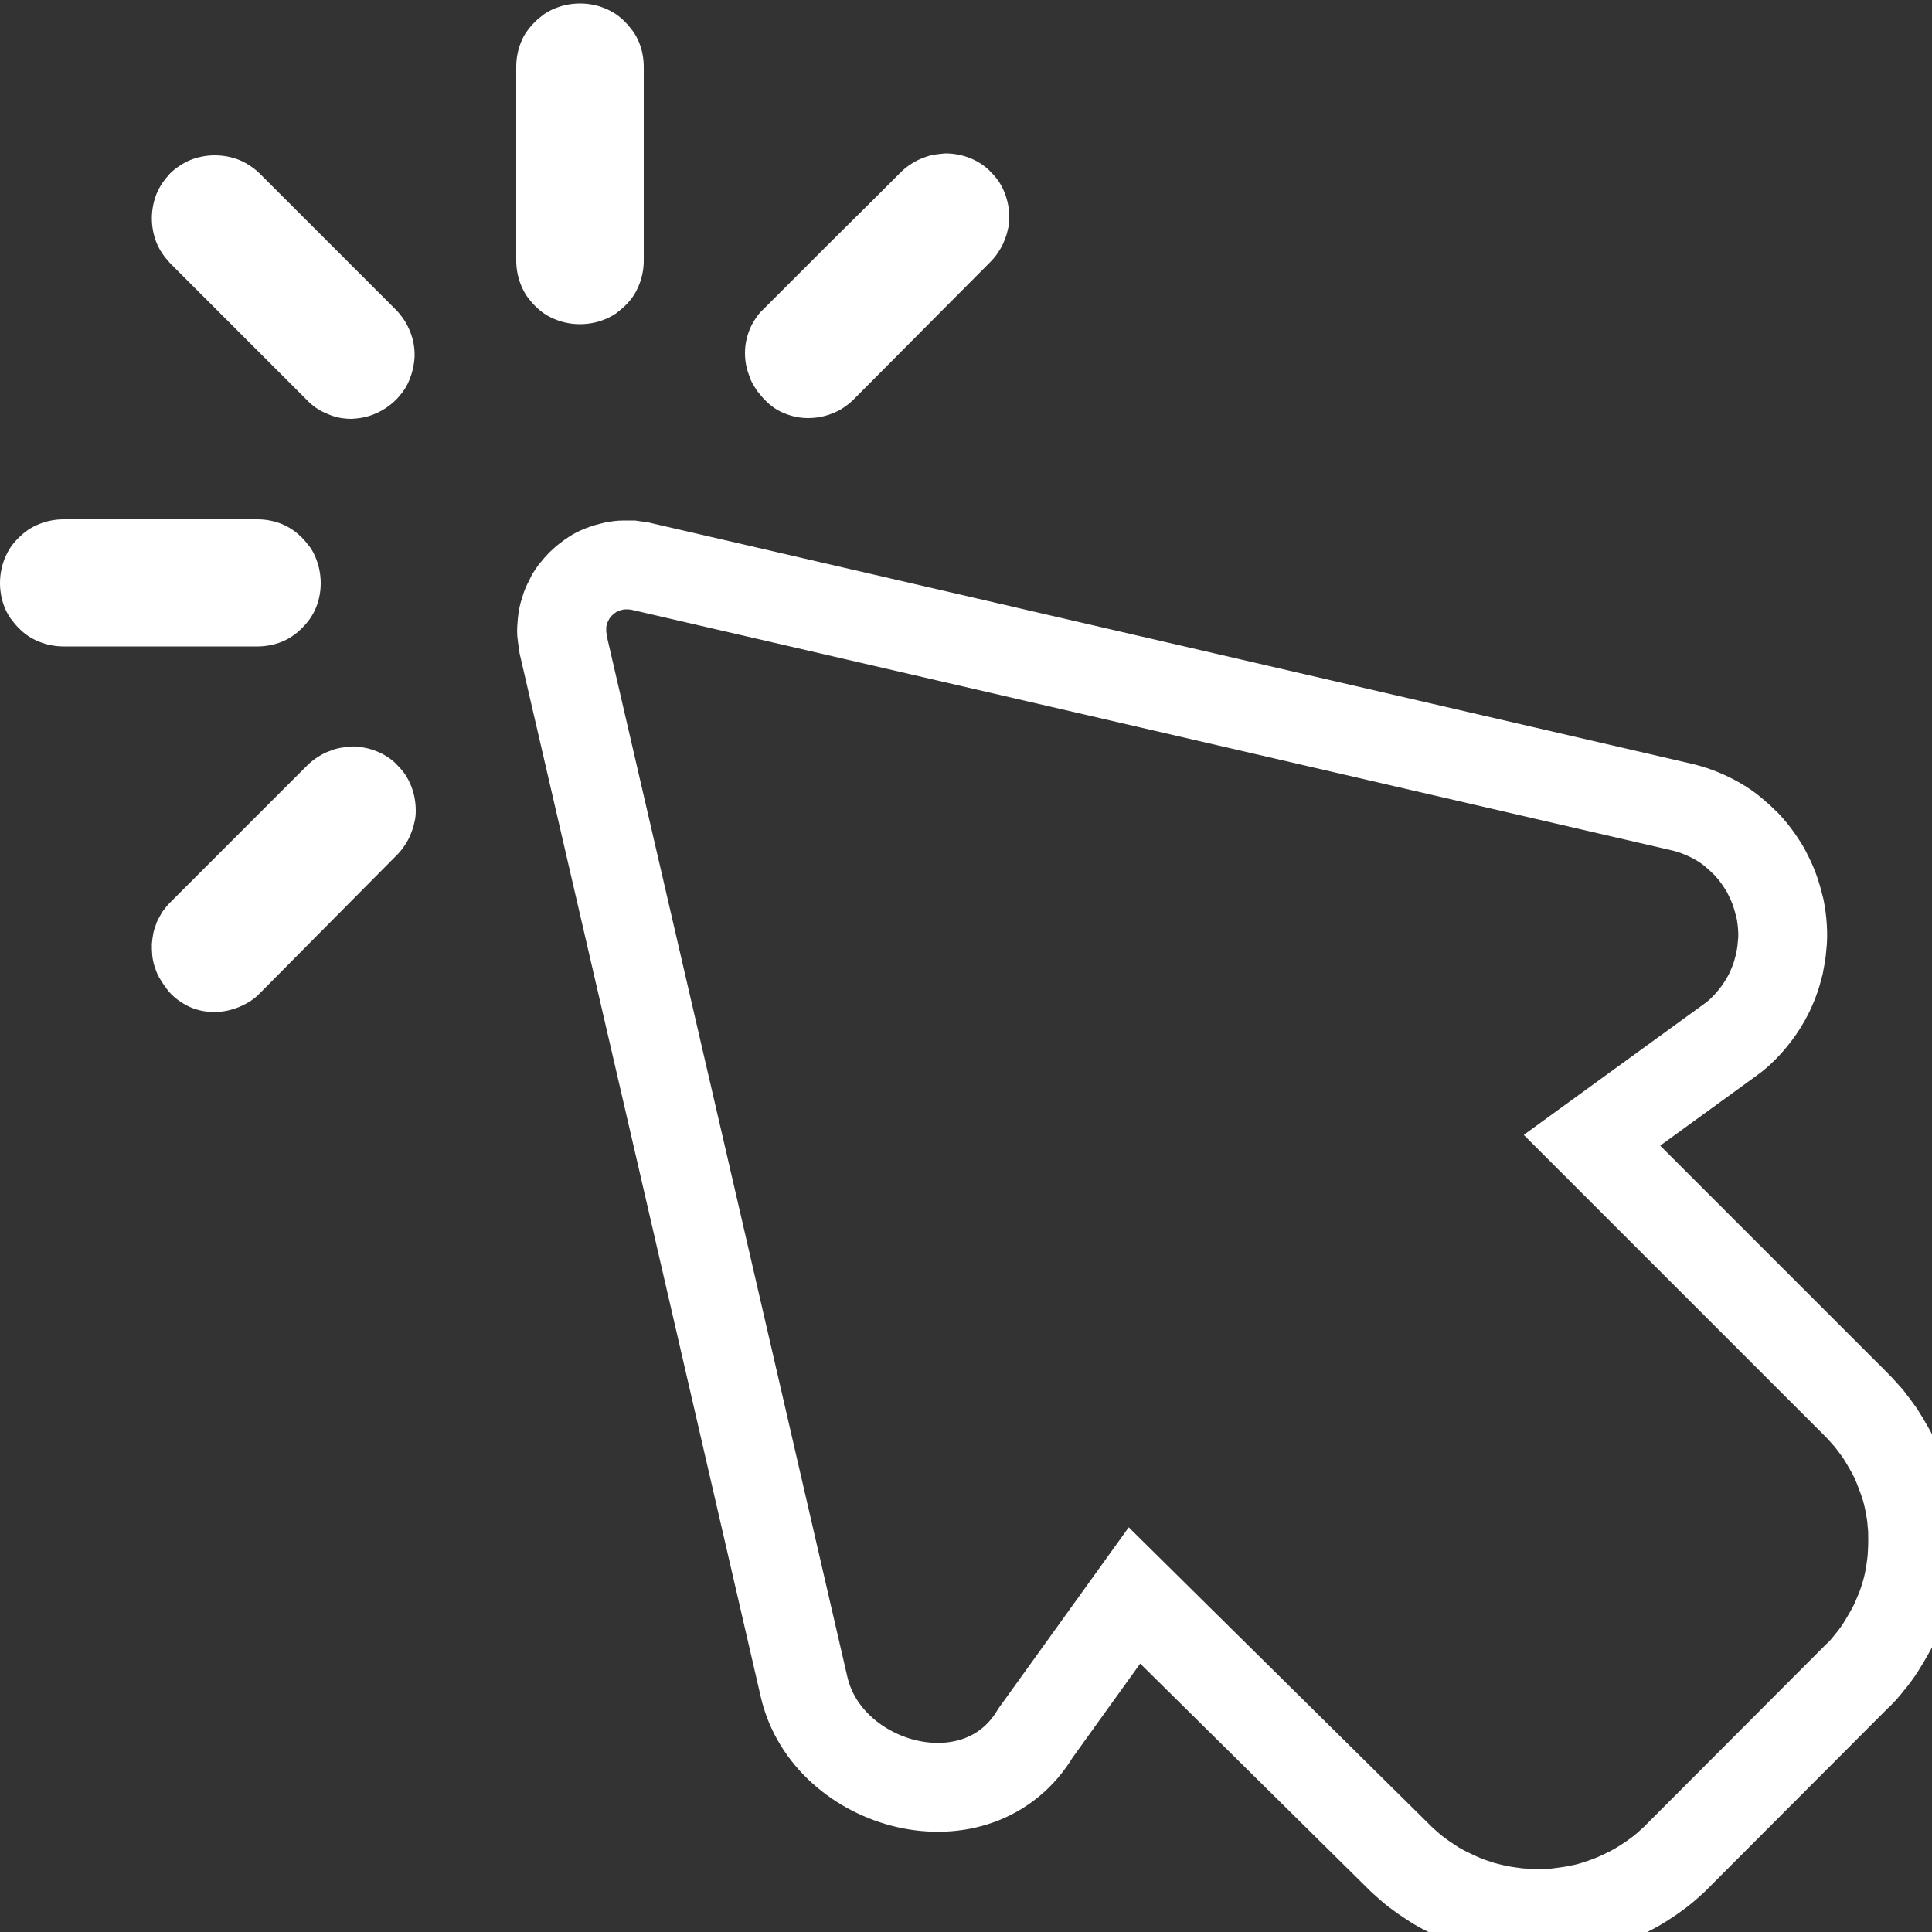
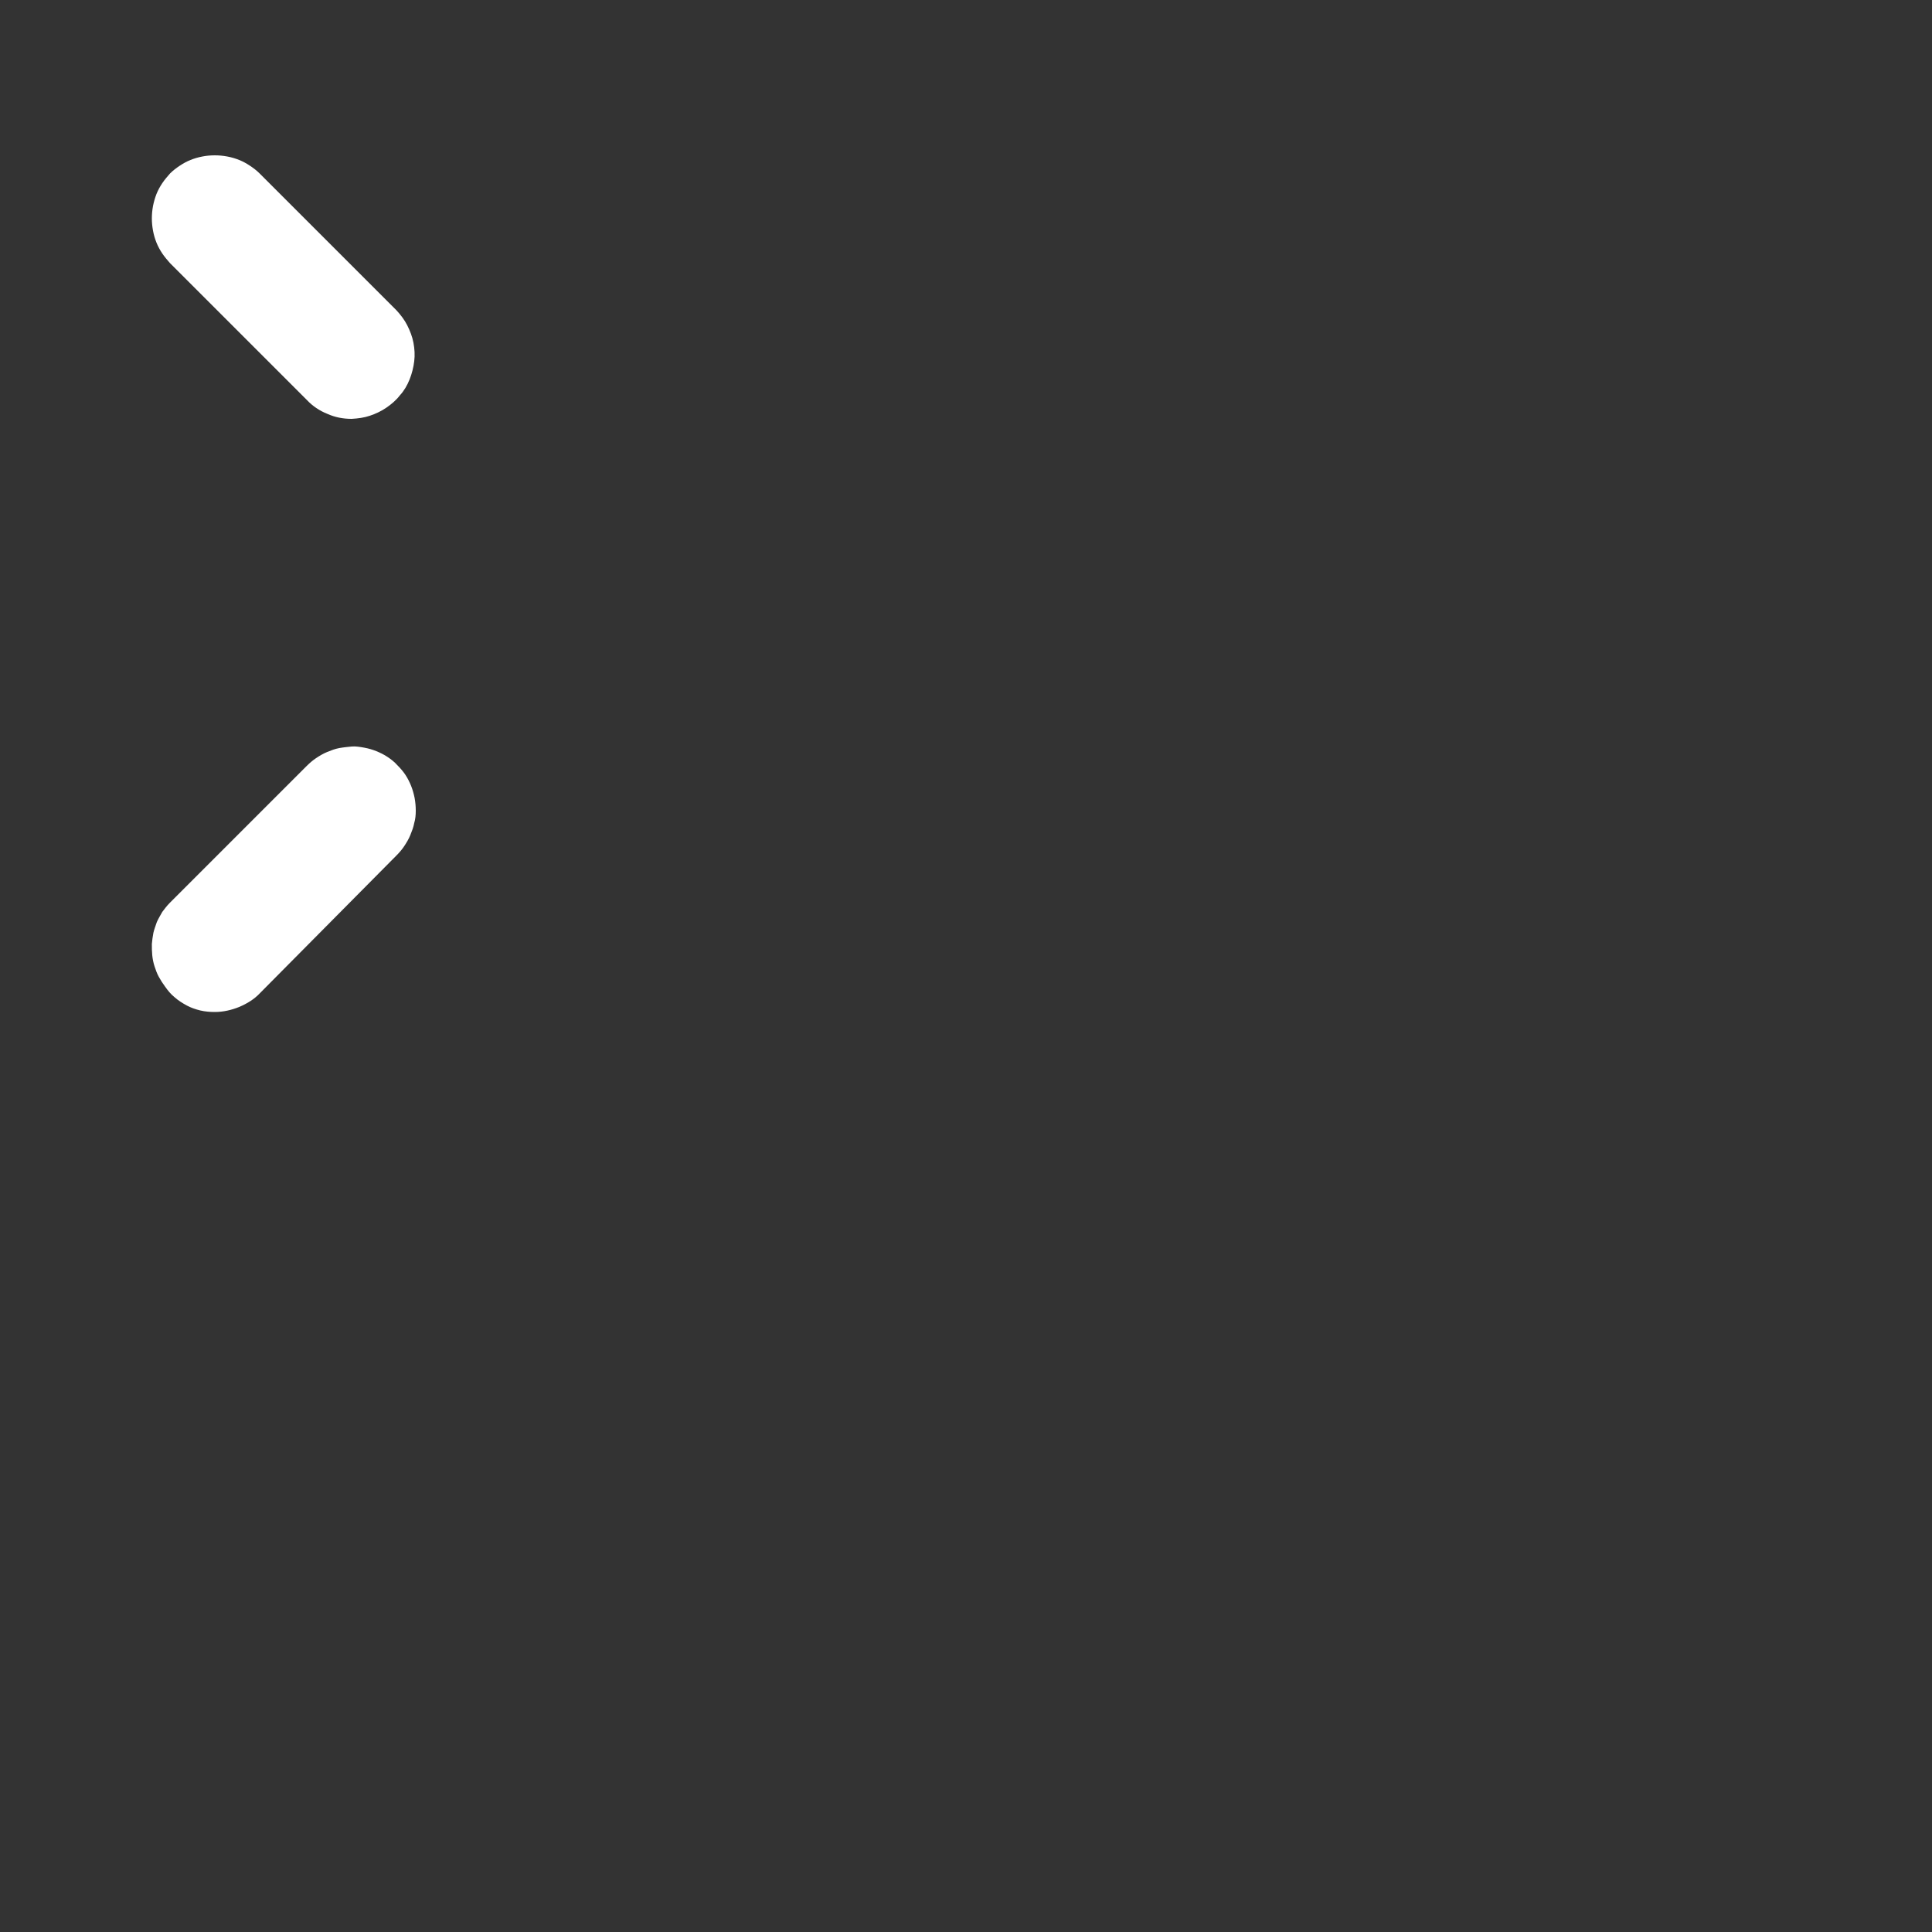
<svg xmlns="http://www.w3.org/2000/svg" version="1.1" id="Ebene_1" x="0px" y="0px" viewBox="0 0 500 500" style="enable-background:new 0 0 500 500;" xml:space="preserve">
  <rect x="0" y="0" width="500" height="500" fill="#333333" stroke="none" />
  <style type="text/css">
	.st0{fill:none;stroke:#FFFFFF;stroke-width:23;stroke-miterlimit:10;}
	.st1{fill:#FFFFFF;}
</style>
-   <path class="st0" d="M433.3,481.2c-1.2,1.1-2.4,2.2-3.7,3.2c-1.3,1-2.6,1.9-4,2.8c-1.4,0.9-2.8,1.7-4.2,2.4c-1.4,0.7-2.9,1.4-4.4,2  c-1.5,0.6-3,1.1-4.6,1.6c-1.6,0.5-3.1,0.8-4.7,1.1c-1.6,0.3-3.2,0.5-4.8,0.7c-1.6,0.2-3.2,0.2-4.9,0.2s-3.2-0.1-4.9-0.2  c-1.6-0.2-3.2-0.4-4.8-0.7c-1.6-0.3-3.2-0.7-4.7-1.1c-1.6-0.5-3.1-1-4.6-1.6c-1.5-0.6-3-1.3-4.4-2c-1.4-0.7-2.9-1.5-4.2-2.4  c-1.4-0.9-2.7-1.8-4-2.8s-2.5-2.1-3.7-3.2l-69.1-68.3L268,448.5c-14.9,24.9-53.9,14.1-59.9-11.9c0,0-62.3-269.9-62.4-270.2  c-0.1-0.7-0.2-1.4-0.3-2.1c-0.1-0.7-0.1-1.4,0-2.1c0-0.7,0.1-1.4,0.2-2.1c0.1-0.7,0.3-1.4,0.5-2c0.2-0.7,0.4-1.3,0.7-1.9  c0.3-0.6,0.6-1.2,0.9-1.8c0.4-0.6,0.7-1.2,1.2-1.7c0.4-0.5,0.9-1.1,1.4-1.6c0.5-0.5,1-0.9,1.6-1.4c0.5-0.4,1.1-0.8,1.7-1.2  c0.6-0.4,1.2-0.7,1.8-0.9c0.6-0.3,1.3-0.5,1.9-0.7c0.7-0.2,1.3-0.3,2-0.5c0.7-0.1,1.4-0.2,2.1-0.2c0.7,0,1.4,0,2.1,0  c0.7,0.1,1.4,0.2,2.1,0.3L435.8,209c1.5,0.4,3.1,0.9,4.5,1.5c1.5,0.6,2.9,1.3,4.3,2.1s2.7,1.7,3.9,2.7s2.4,2.1,3.5,3.2  c1.1,1.2,2.1,2.4,3,3.7c0.9,1.3,1.8,2.6,2.5,4.1c0.7,1.4,1.4,2.9,1.9,4.4c0.5,1.5,0.9,3,1.3,4.6c0.3,1.6,0.5,3.1,0.6,4.7  c0.1,1.6,0.1,3.2-0.1,4.8c-0.1,1.6-0.4,3.2-0.7,4.7c-0.4,1.5-0.8,3.1-1.4,4.6c-0.6,1.5-1.2,2.9-2,4.3s-1.6,2.7-2.6,4  c-1,1.3-2,2.5-3.1,3.6c-1.1,1.1-2.3,2.2-3.6,3.1L412,295.1l68.4,68.4c1.2,1.2,2.2,2.4,3.3,3.6c1,1.3,2,2.6,2.9,3.9  c0.9,1.4,1.7,2.8,2.5,4.2c0.8,1.4,1.5,2.9,2.1,4.4c0.6,1.5,1.2,3.1,1.7,4.6c0.5,1.6,0.9,3.2,1.2,4.8c0.3,1.6,0.6,3.2,0.7,4.9  c0.2,1.6,0.2,3.3,0.2,4.9c0,1.6-0.1,3.3-0.2,4.9c-0.2,1.6-0.4,3.2-0.7,4.8c-0.3,1.6-0.7,3.2-1.2,4.8c-0.5,1.6-1,3.1-1.7,4.6  c-0.6,1.5-1.3,3-2.1,4.4s-1.6,2.8-2.5,4.2c-0.9,1.4-1.9,2.7-2.9,3.9c-1,1.3-2.1,2.5-3.3,3.6L433.3,481.2z" />
  <path class="st1" d="M91,108.4c-2.2,0-4.3-0.4-6.3-1.3c-2-0.8-3.8-2-5.3-3.6L45.5,69.6L44,68.1c-0.7-0.8-1.4-1.6-2-2.5  c-0.6-0.9-1.1-1.8-1.5-2.8c-0.4-1-0.7-2-0.9-3.1c-0.2-1.1-0.3-2.1-0.3-3.2c0-1.1,0.1-2.1,0.3-3.2c0.2-1,0.5-2.1,0.9-3.1  c0.4-1,0.9-1.9,1.5-2.8c0.6-0.9,1.3-1.7,2-2.5c0.8-0.8,1.6-1.4,2.5-2c0.9-0.6,1.8-1.1,2.8-1.5c1-0.4,2-0.7,3.1-0.9  c1-0.2,2.1-0.3,3.2-0.3c1.1,0,2.1,0.1,3.2,0.3c1.1,0.2,2.1,0.5,3.1,0.9c1,0.4,1.9,0.9,2.8,1.5c0.9,0.6,1.7,1.2,2.5,2l35.4,35.4  c1.1,1.2,2.1,2.5,2.8,3.9c0.7,1.4,1.3,2.9,1.6,4.5c0.3,1.6,0.4,3.2,0.2,4.8s-0.6,3.2-1.2,4.7c-0.6,1.5-1.4,2.9-2.5,4.1  c-1,1.3-2.2,2.3-3.5,3.2c-1.3,0.9-2.8,1.6-4.3,2.1C94.2,108.1,92.7,108.3,91,108.4z" />
-   <path class="st1" d="M220.8,103.5c-1.6,1.5-3.3,2.7-5.4,3.5c-2,0.8-4.1,1.2-6.3,1.2c-2.3,0-4.4-0.5-6.5-1.4c-2.1-0.9-3.8-2.3-5.3-4  c-0.7-0.8-1.4-1.6-1.9-2.5c-0.6-0.9-1.1-1.8-1.4-2.8c-0.4-1-0.7-2-0.9-3c-0.2-1-0.3-2.1-0.3-3.1c0-1.1,0.1-2.1,0.3-3.1  c0.2-1,0.5-2,0.9-3c0.4-1,0.9-1.9,1.5-2.8c0.6-0.9,1.2-1.7,2-2.4l17.7-17.7l12.2-12.1l5.5-5.5c0.8-0.8,1.6-1.5,2.5-2.1  c0.9-0.6,1.9-1.2,2.9-1.6c1-0.4,2-0.8,3.1-1c1.1-0.2,2.2-0.3,3.2-0.4c1.1,0,2.2,0.1,3.3,0.3c1.1,0.2,2.1,0.5,3.1,0.9  c1,0.4,2,0.9,2.9,1.5c0.9,0.6,1.8,1.3,2.5,2.1c0.8,0.8,1.5,1.6,2.1,2.5c0.6,0.9,1.1,1.9,1.5,2.9c0.4,1,0.7,2.1,0.9,3.1  c0.2,1.1,0.3,2.2,0.3,3.3c0,1.1-0.1,2.2-0.4,3.2c-0.2,1.1-0.6,2.1-1,3.1c-0.4,1-1,2-1.6,2.9c-0.6,0.9-1.3,1.7-2.1,2.5L220.8,103.5z" />
  <path class="st1" d="M67.3,257c-1.5,1.6-3.3,2.7-5.4,3.6c-2,0.8-4.1,1.3-6.3,1.3c-1.3,0-2.5-0.1-3.8-0.4c-1.2-0.3-2.4-0.7-3.5-1.3  c-1.1-0.6-2.2-1.3-3.1-2.1c-1-0.8-1.8-1.8-2.5-2.8c-0.6-0.8-1.1-1.6-1.6-2.5s-0.8-1.8-1.1-2.7c-0.3-0.9-0.5-1.9-0.6-2.9  c-0.1-1-0.1-1.9-0.1-2.9c0.1-1,0.2-1.9,0.4-2.9c0.2-0.9,0.6-1.9,0.9-2.8c0.4-0.9,0.9-1.7,1.4-2.6c0.6-0.8,1.2-1.6,1.9-2.3l1.5-1.5  l9.7-9.7l24.2-24.2c0.8-0.8,1.6-1.5,2.5-2.1c0.9-0.6,1.9-1.2,2.9-1.6c1-0.4,2-0.8,3.1-1c1.1-0.2,2.2-0.3,3.2-0.4s2.2,0.1,3.3,0.3  c1.1,0.2,2.1,0.5,3.1,0.9c1,0.4,2,0.9,2.9,1.5c0.9,0.6,1.8,1.3,2.5,2.1c0.8,0.8,1.5,1.6,2.1,2.5c0.6,0.9,1.1,1.9,1.5,2.9  c0.4,1,0.7,2.1,0.9,3.1c0.2,1.1,0.3,2.2,0.3,3.3c0,1.1-0.1,2.2-0.4,3.2c-0.2,1.1-0.6,2.1-1,3.1c-0.4,1-1,2-1.6,2.9  c-0.6,0.9-1.3,1.7-2.1,2.5L67.3,257z" />
-   <path class="st1" d="M150.1,83.9c-1.1,0-2.2-0.1-3.2-0.3c-1.1-0.2-2.1-0.5-3.1-0.9c-1-0.4-2-0.9-2.9-1.5c-0.9-0.6-1.7-1.3-2.5-2.1  s-1.4-1.6-2.1-2.5c-0.6-0.9-1.1-1.9-1.5-2.9c-0.4-1-0.7-2-0.9-3.1c-0.2-1.1-0.3-2.1-0.3-3.2V17.3c0-1.1,0.1-2.2,0.3-3.2  c0.2-1.1,0.5-2.1,0.9-3.1c0.4-1,0.9-2,1.5-2.8c0.6-0.9,1.3-1.7,2.1-2.5c0.8-0.8,1.6-1.4,2.5-2.1c0.9-0.6,1.9-1.1,2.9-1.5  c1-0.4,2-0.7,3.1-0.9c1.1-0.2,2.1-0.3,3.2-0.3c1.1,0,2.2,0.1,3.2,0.3c1.1,0.2,2.1,0.5,3.1,0.9c1,0.4,2,0.9,2.9,1.5  c0.9,0.6,1.7,1.3,2.5,2.1c0.8,0.8,1.4,1.6,2.1,2.5c0.6,0.9,1.1,1.8,1.5,2.8c0.4,1,0.7,2,0.9,3.1c0.2,1.1,0.3,2.1,0.3,3.2v50.1  c0,1.1-0.1,2.2-0.3,3.2c-0.2,1.1-0.5,2.1-0.9,3.1c-0.4,1-0.9,2-1.5,2.9c-0.6,0.9-1.3,1.7-2.1,2.5s-1.6,1.4-2.5,2.1  c-0.9,0.6-1.9,1.1-2.9,1.5c-1,0.4-2,0.7-3.1,0.9C152.2,83.8,151.2,83.9,150.1,83.9z" />
-   <path class="st1" d="M16.5,134.4h50.1c1.1,0,2.2,0.1,3.2,0.3c1.1,0.2,2.1,0.5,3.1,0.9c1,0.4,1.9,0.9,2.8,1.5  c0.9,0.6,1.7,1.3,2.5,2.1c0.8,0.8,1.4,1.6,2.1,2.5c0.6,0.9,1.1,1.8,1.5,2.9c0.4,1,0.7,2,0.9,3.1c0.2,1.1,0.3,2.1,0.3,3.2  c0,1.1-0.1,2.2-0.3,3.2c-0.2,1.1-0.5,2.1-0.9,3.1c-0.4,1-0.9,1.9-1.5,2.8c-0.6,0.9-1.3,1.7-2.1,2.5c-0.8,0.8-1.6,1.5-2.5,2.1  c-0.9,0.6-1.8,1.1-2.8,1.5c-1,0.4-2,0.7-3.1,0.9c-1.1,0.2-2.1,0.3-3.2,0.3H16.5c-1.1,0-2.2-0.1-3.2-0.3c-1.1-0.2-2.1-0.5-3.1-0.9  c-1-0.4-2-0.9-2.9-1.5c-0.9-0.6-1.7-1.3-2.5-2.1c-0.8-0.8-1.4-1.6-2.1-2.5c-0.6-0.9-1.1-1.8-1.5-2.8c-0.4-1-0.7-2-0.9-3.1  C0.1,153,0,152,0,150.9c0-1.1,0.1-2.2,0.3-3.2c0.2-1.1,0.5-2.1,0.9-3.1c0.4-1,0.9-2,1.5-2.9c0.6-0.9,1.3-1.7,2.1-2.5  s1.6-1.5,2.5-2.1c0.9-0.6,1.9-1.1,2.9-1.5c1-0.4,2-0.7,3.1-0.9C14.3,134.5,15.4,134.4,16.5,134.4z" />
</svg>